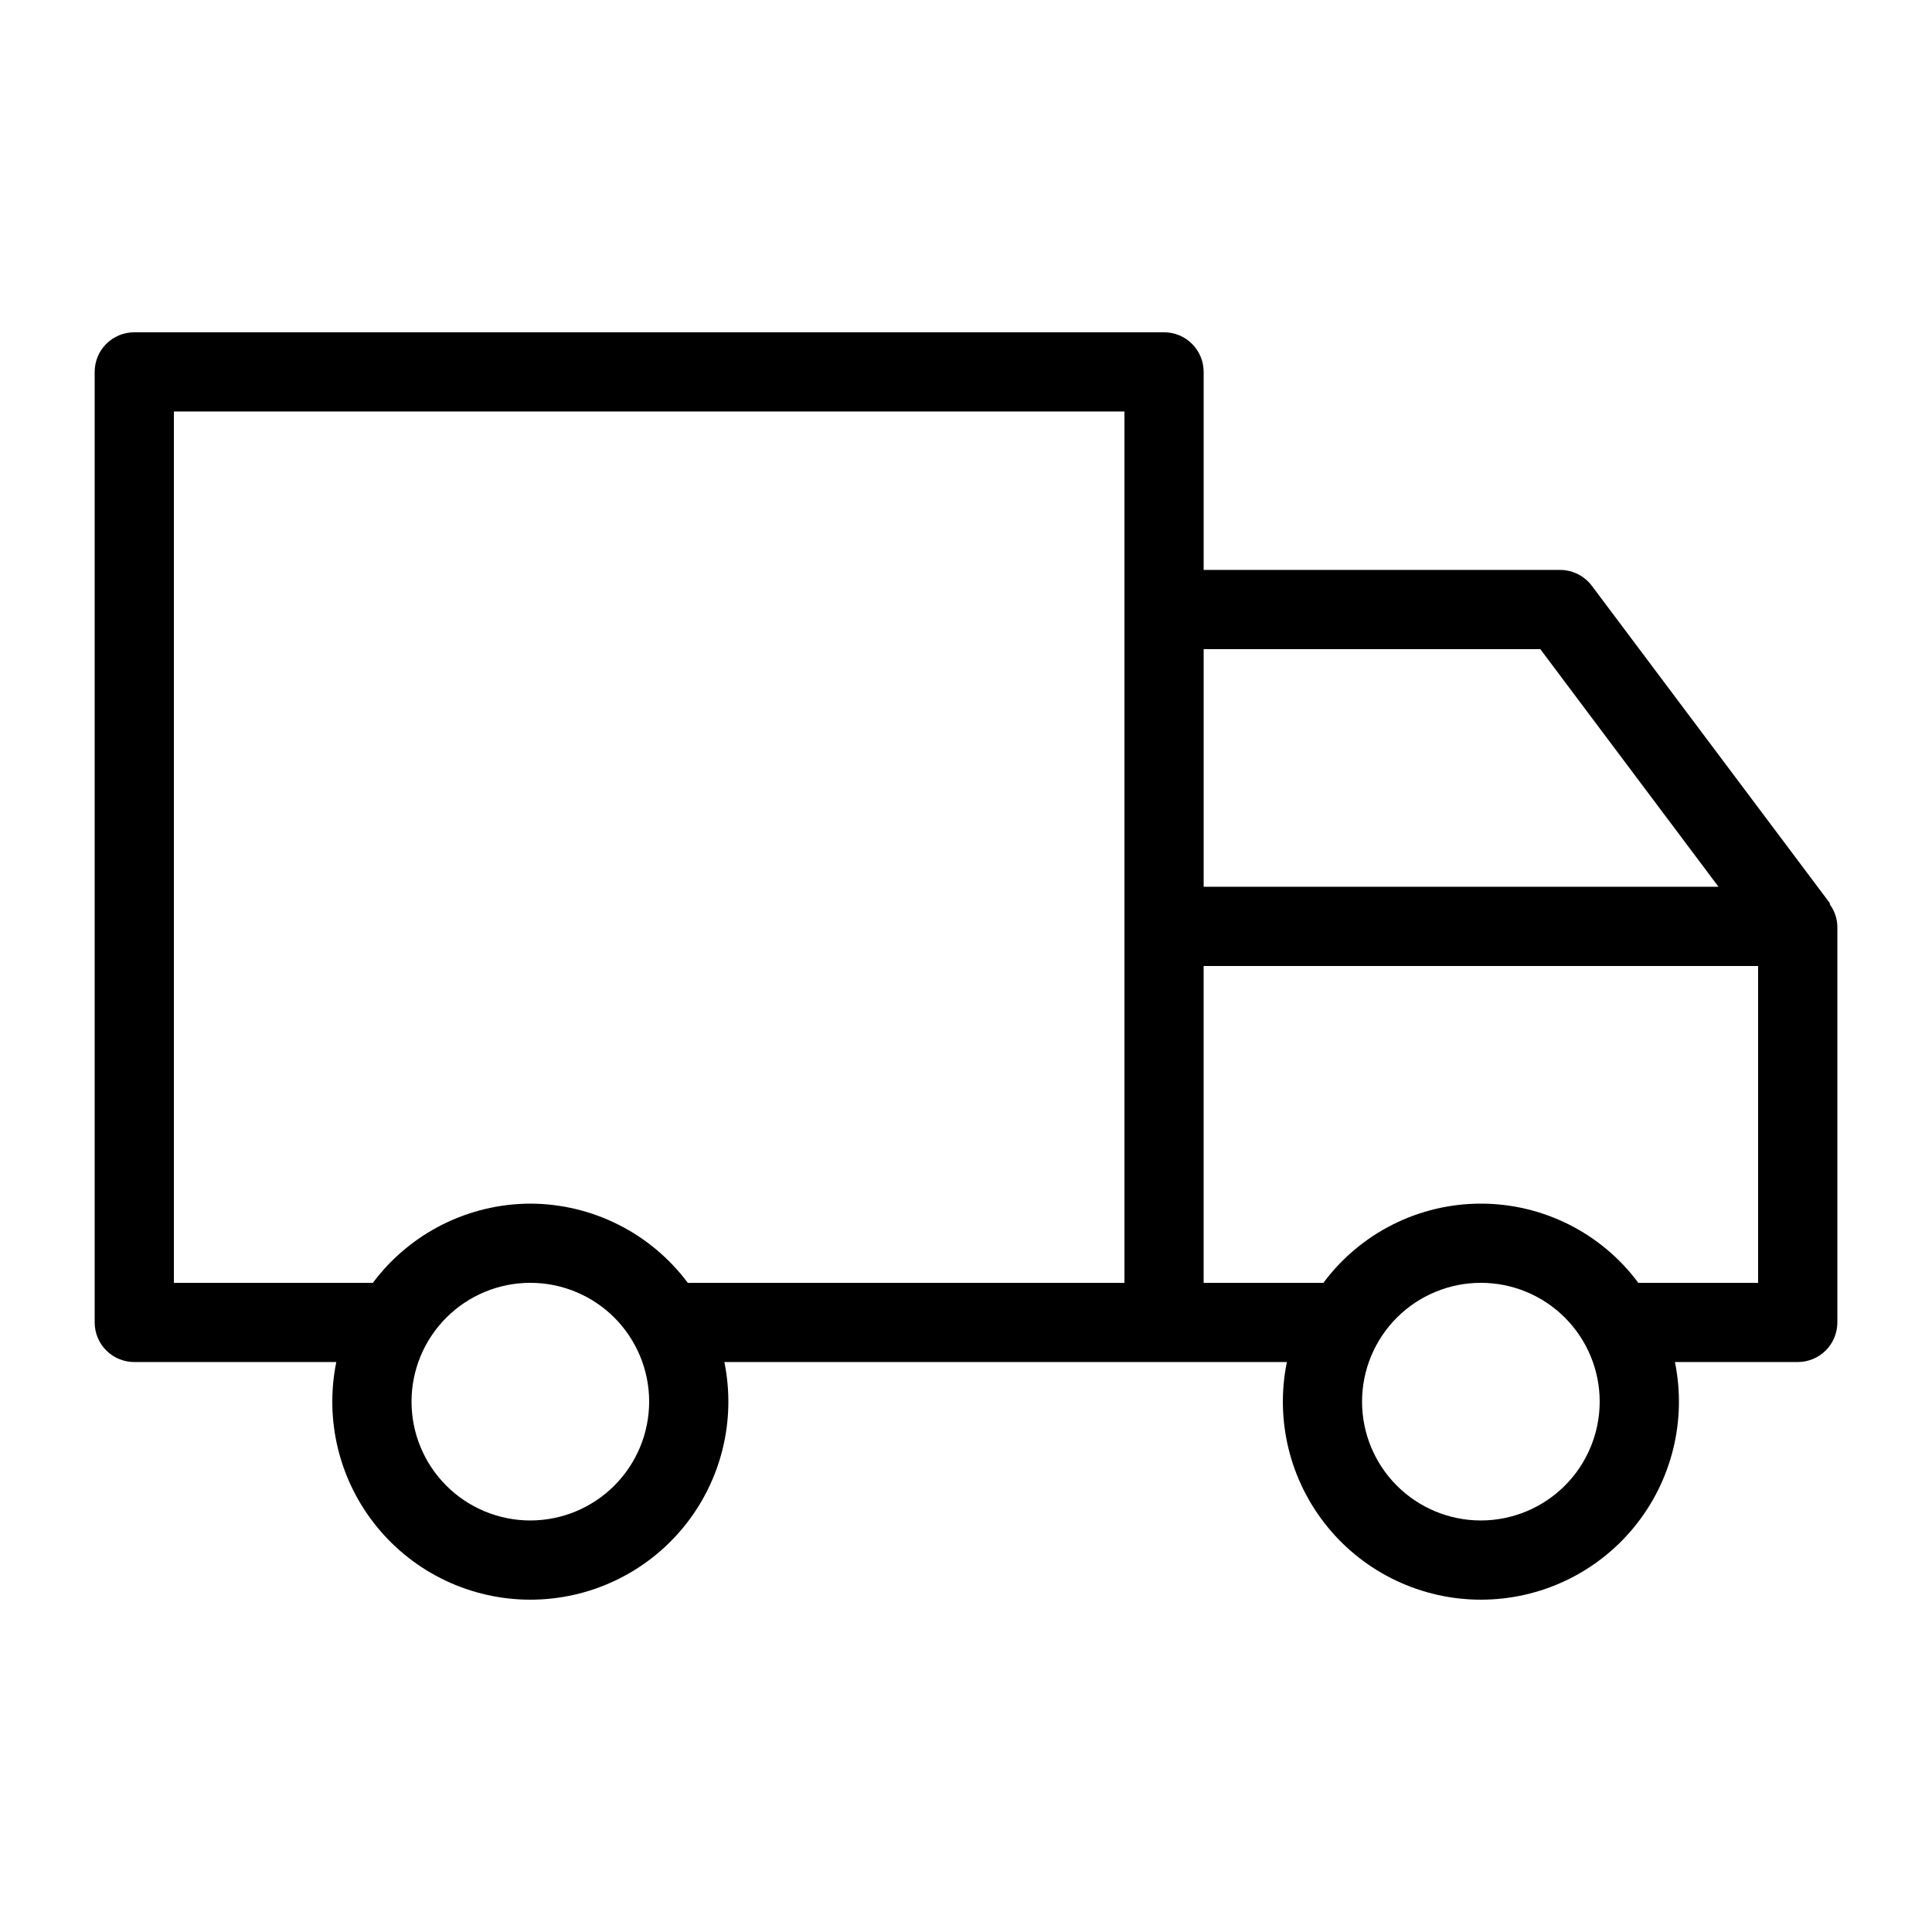
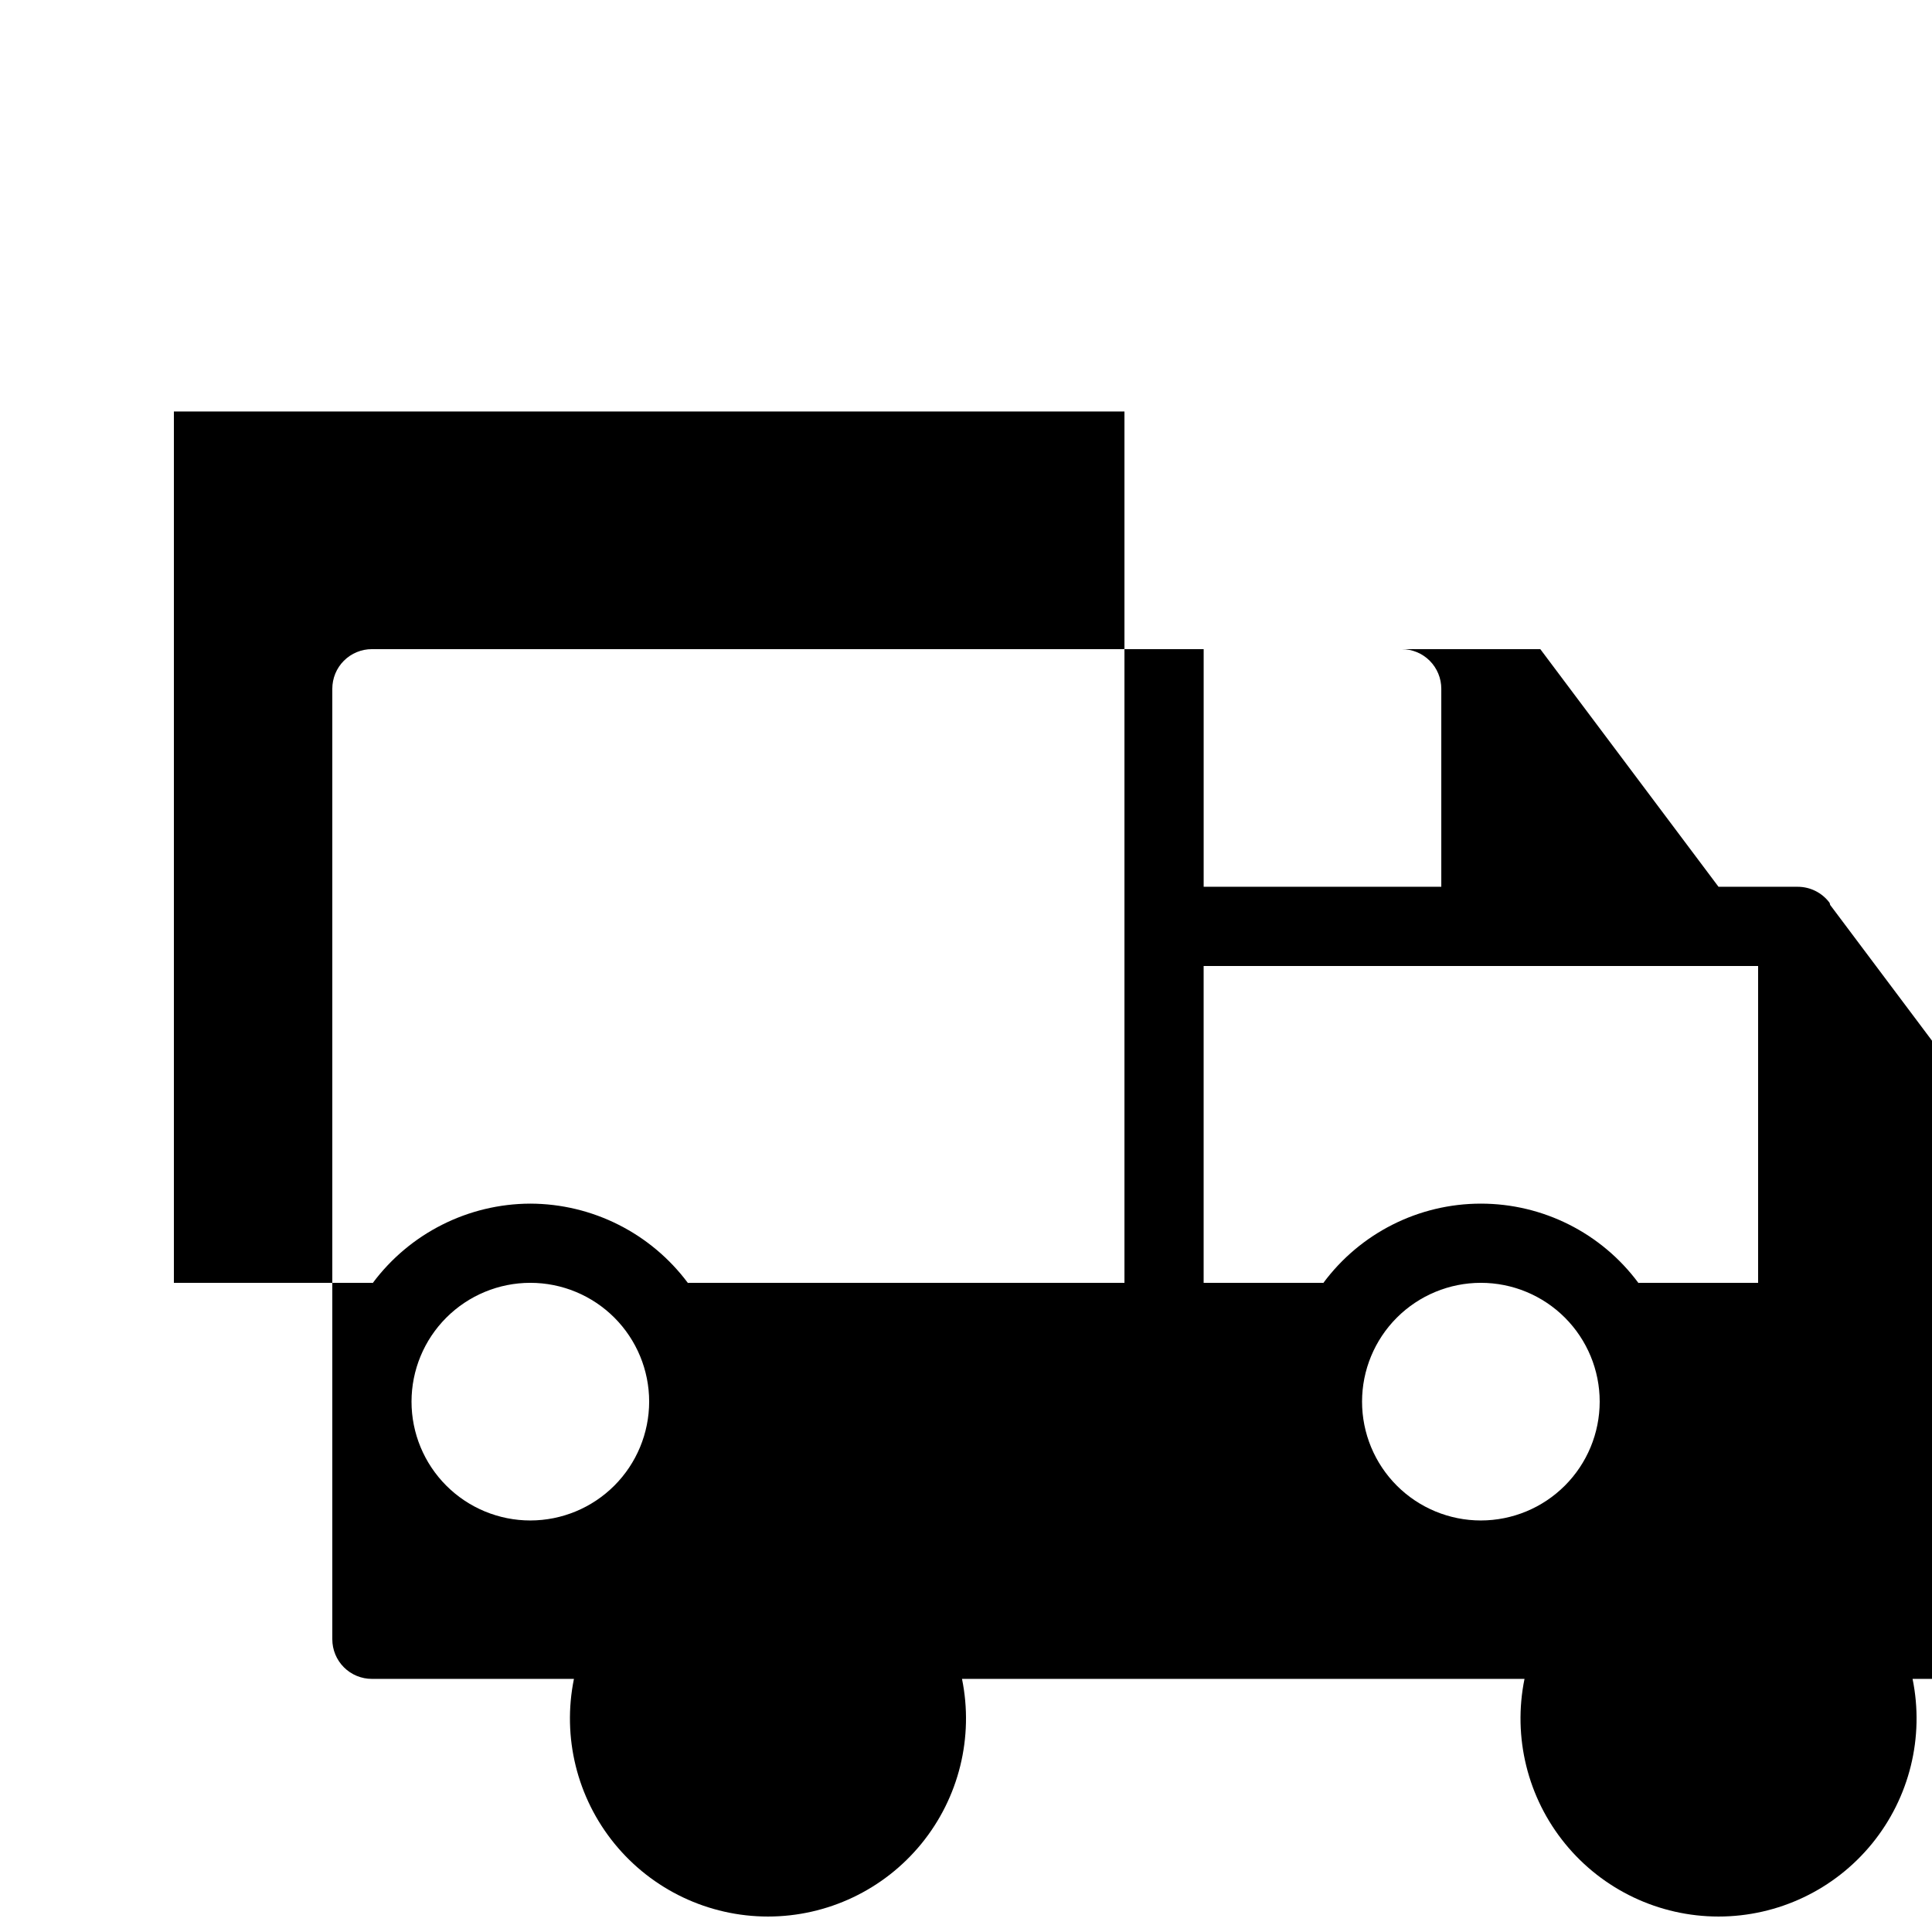
<svg xmlns="http://www.w3.org/2000/svg" fill="#000000" width="800px" height="800px" version="1.1" viewBox="144 144 512 512">
-   <path d="m629.04 383.85c-0.125-0.191-0.074-0.457-0.215-0.645l-62.977-83.969v0.004c-1.984-2.644-5.098-4.199-8.406-4.203h-94.461v-52.48c0-2.785-1.105-5.457-3.074-7.426s-4.641-3.074-7.422-3.07h-272.9c-2.785-0.004-5.457 1.102-7.426 3.07s-3.07 4.641-3.07 7.426v251.9c0 2.785 1.102 5.457 3.07 7.426s4.641 3.074 7.426 3.07h53.539c-3.152 15.441 0.801 31.484 10.77 43.691 9.969 12.207 24.891 19.289 40.652 19.289 15.758 0 30.684-7.082 40.652-19.289 9.965-12.207 13.918-28.25 10.766-43.691h149.07c-3.152 15.441 0.801 31.484 10.77 43.691 9.965 12.207 24.891 19.289 40.648 19.289 15.762 0 30.688-7.082 40.652-19.289 9.969-12.207 13.922-28.25 10.77-43.691h32.547c2.785 0.004 5.457-1.102 7.426-3.07s3.074-4.641 3.07-7.426v-104.96c-0.051-2.031-0.703-3.996-1.875-5.652zm-76.844-67.82 47.227 62.977h-136.44v-62.977zm-267.65 230.91c-8.352 0-16.359-3.316-22.266-9.223-5.906-5.902-9.223-13.914-9.223-22.266 0-8.348 3.316-16.359 9.223-22.266 5.906-5.902 13.914-9.223 22.266-9.223 8.352 0 16.359 3.32 22.266 9.223 5.902 5.906 9.223 13.918 9.223 22.266-0.012 8.352-3.332 16.355-9.234 22.258-5.902 5.902-13.906 9.223-22.254 9.23zm0-83.969v0.004c-16.457 0.043-31.93 7.84-41.762 21.035-0.078 0-0.145-0.047-0.223-0.047h-52.48v-230.91h251.91v230.91h-115.46c-0.078 0-0.145 0.043-0.223 0.043l-0.004 0.004c-9.828-13.195-25.305-20.992-41.758-21.035zm251.9 83.969c-8.348 0-16.359-3.316-22.266-9.223-5.902-5.902-9.223-13.914-9.223-22.266 0-8.348 3.32-16.359 9.223-22.266 5.906-5.902 13.918-9.223 22.266-9.223 8.352 0 16.363 3.32 22.266 9.223 5.906 5.906 9.223 13.918 9.223 22.266-0.008 8.352-3.328 16.355-9.23 22.258-5.902 5.902-13.906 9.223-22.258 9.23zm41.984-62.977c-0.078 0-0.145 0.043-0.223 0.043v0.004c-9.801-13.234-25.293-21.035-41.762-21.035-16.465 0-31.957 7.801-41.758 21.035-0.078 0-0.145-0.047-0.227-0.047h-31.484v-83.965h146.94v83.965z" />
+   <path d="m629.04 383.85c-0.125-0.191-0.074-0.457-0.215-0.645v0.004c-1.984-2.644-5.098-4.199-8.406-4.203h-94.461v-52.48c0-2.785-1.105-5.457-3.074-7.426s-4.641-3.074-7.422-3.07h-272.9c-2.785-0.004-5.457 1.102-7.426 3.07s-3.07 4.641-3.07 7.426v251.9c0 2.785 1.102 5.457 3.07 7.426s4.641 3.074 7.426 3.07h53.539c-3.152 15.441 0.801 31.484 10.77 43.691 9.969 12.207 24.891 19.289 40.652 19.289 15.758 0 30.684-7.082 40.652-19.289 9.965-12.207 13.918-28.25 10.766-43.691h149.07c-3.152 15.441 0.801 31.484 10.77 43.691 9.965 12.207 24.891 19.289 40.648 19.289 15.762 0 30.688-7.082 40.652-19.289 9.969-12.207 13.922-28.25 10.77-43.691h32.547c2.785 0.004 5.457-1.102 7.426-3.07s3.074-4.641 3.07-7.426v-104.96c-0.051-2.031-0.703-3.996-1.875-5.652zm-76.844-67.82 47.227 62.977h-136.44v-62.977zm-267.65 230.91c-8.352 0-16.359-3.316-22.266-9.223-5.906-5.902-9.223-13.914-9.223-22.266 0-8.348 3.316-16.359 9.223-22.266 5.906-5.902 13.914-9.223 22.266-9.223 8.352 0 16.359 3.32 22.266 9.223 5.902 5.906 9.223 13.918 9.223 22.266-0.012 8.352-3.332 16.355-9.234 22.258-5.902 5.902-13.906 9.223-22.254 9.23zm0-83.969v0.004c-16.457 0.043-31.93 7.84-41.762 21.035-0.078 0-0.145-0.047-0.223-0.047h-52.48v-230.91h251.91v230.91h-115.46c-0.078 0-0.145 0.043-0.223 0.043l-0.004 0.004c-9.828-13.195-25.305-20.992-41.758-21.035zm251.9 83.969c-8.348 0-16.359-3.316-22.266-9.223-5.902-5.902-9.223-13.914-9.223-22.266 0-8.348 3.32-16.359 9.223-22.266 5.906-5.902 13.918-9.223 22.266-9.223 8.352 0 16.363 3.32 22.266 9.223 5.906 5.906 9.223 13.918 9.223 22.266-0.008 8.352-3.328 16.355-9.23 22.258-5.902 5.902-13.906 9.223-22.258 9.23zm41.984-62.977c-0.078 0-0.145 0.043-0.223 0.043v0.004c-9.801-13.234-25.293-21.035-41.762-21.035-16.465 0-31.957 7.801-41.758 21.035-0.078 0-0.145-0.047-0.227-0.047h-31.484v-83.965h146.94v83.965z" />
</svg>